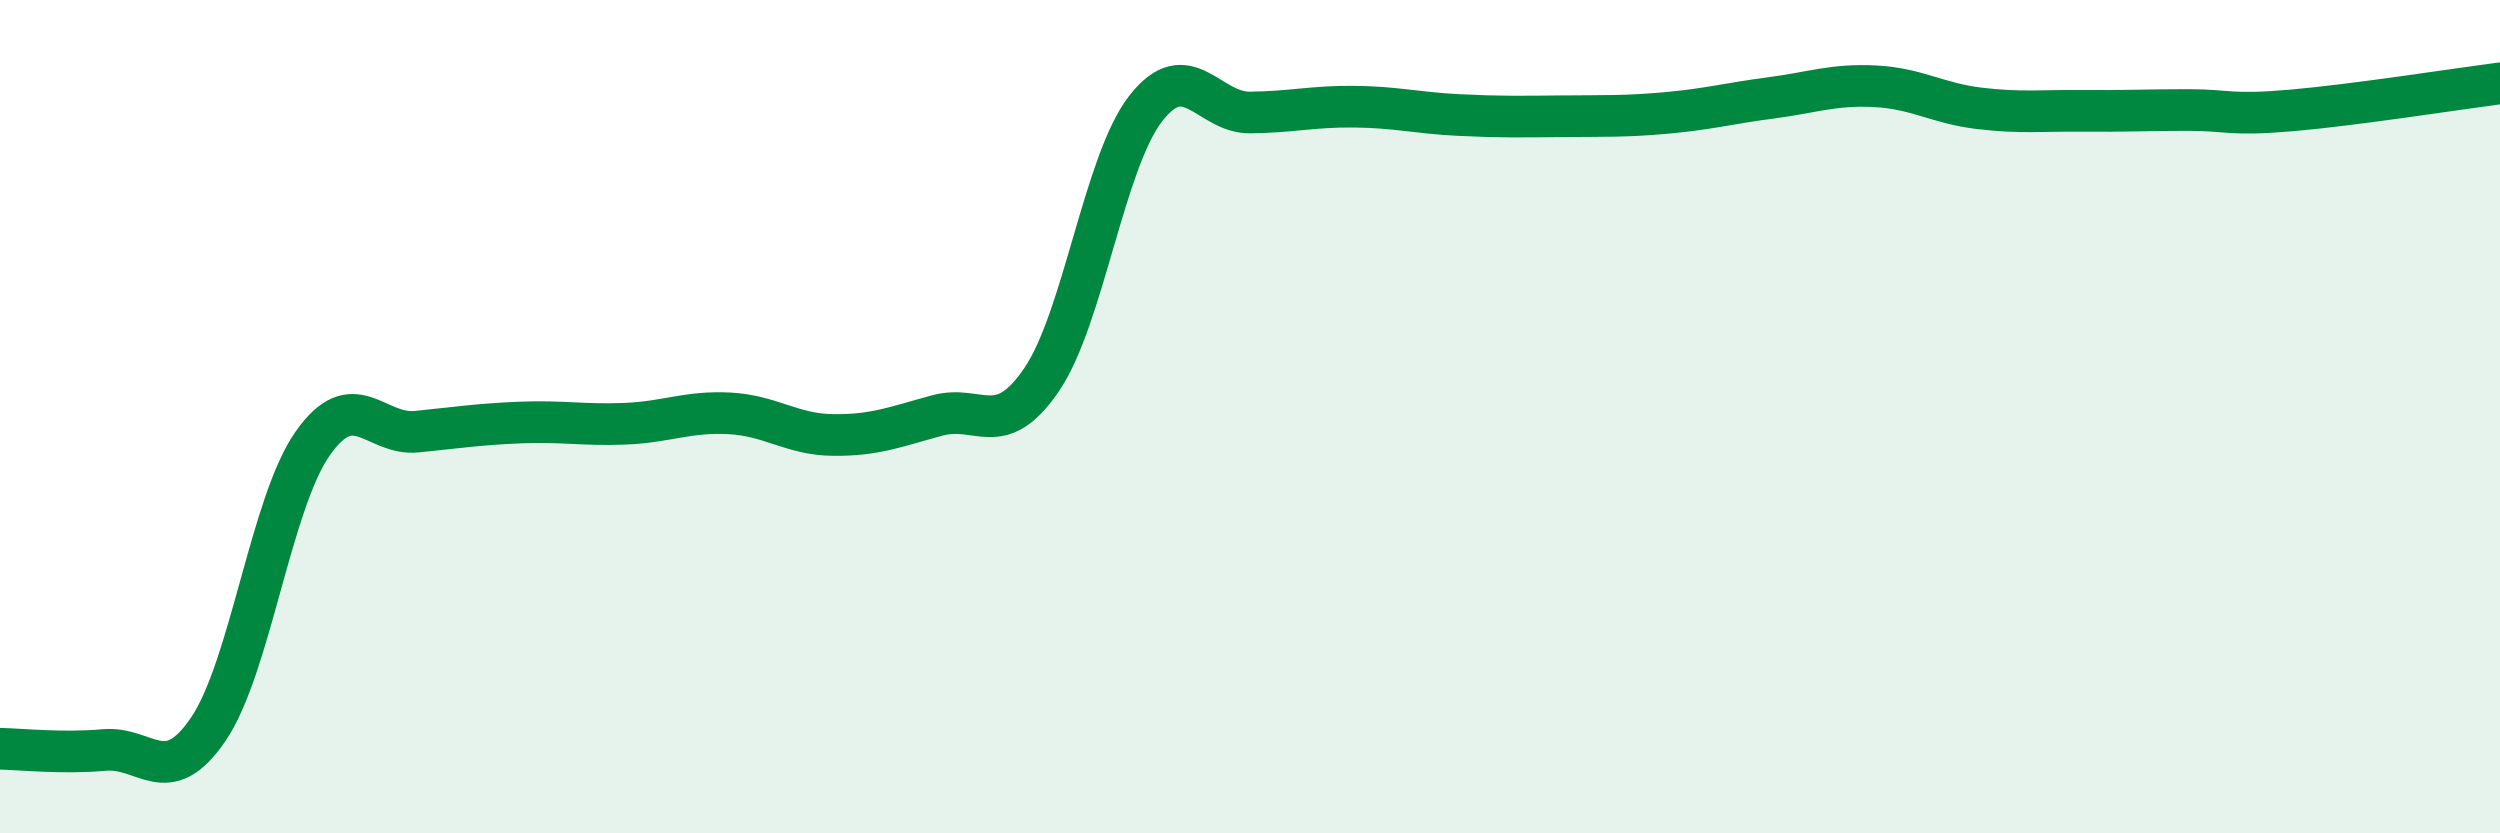
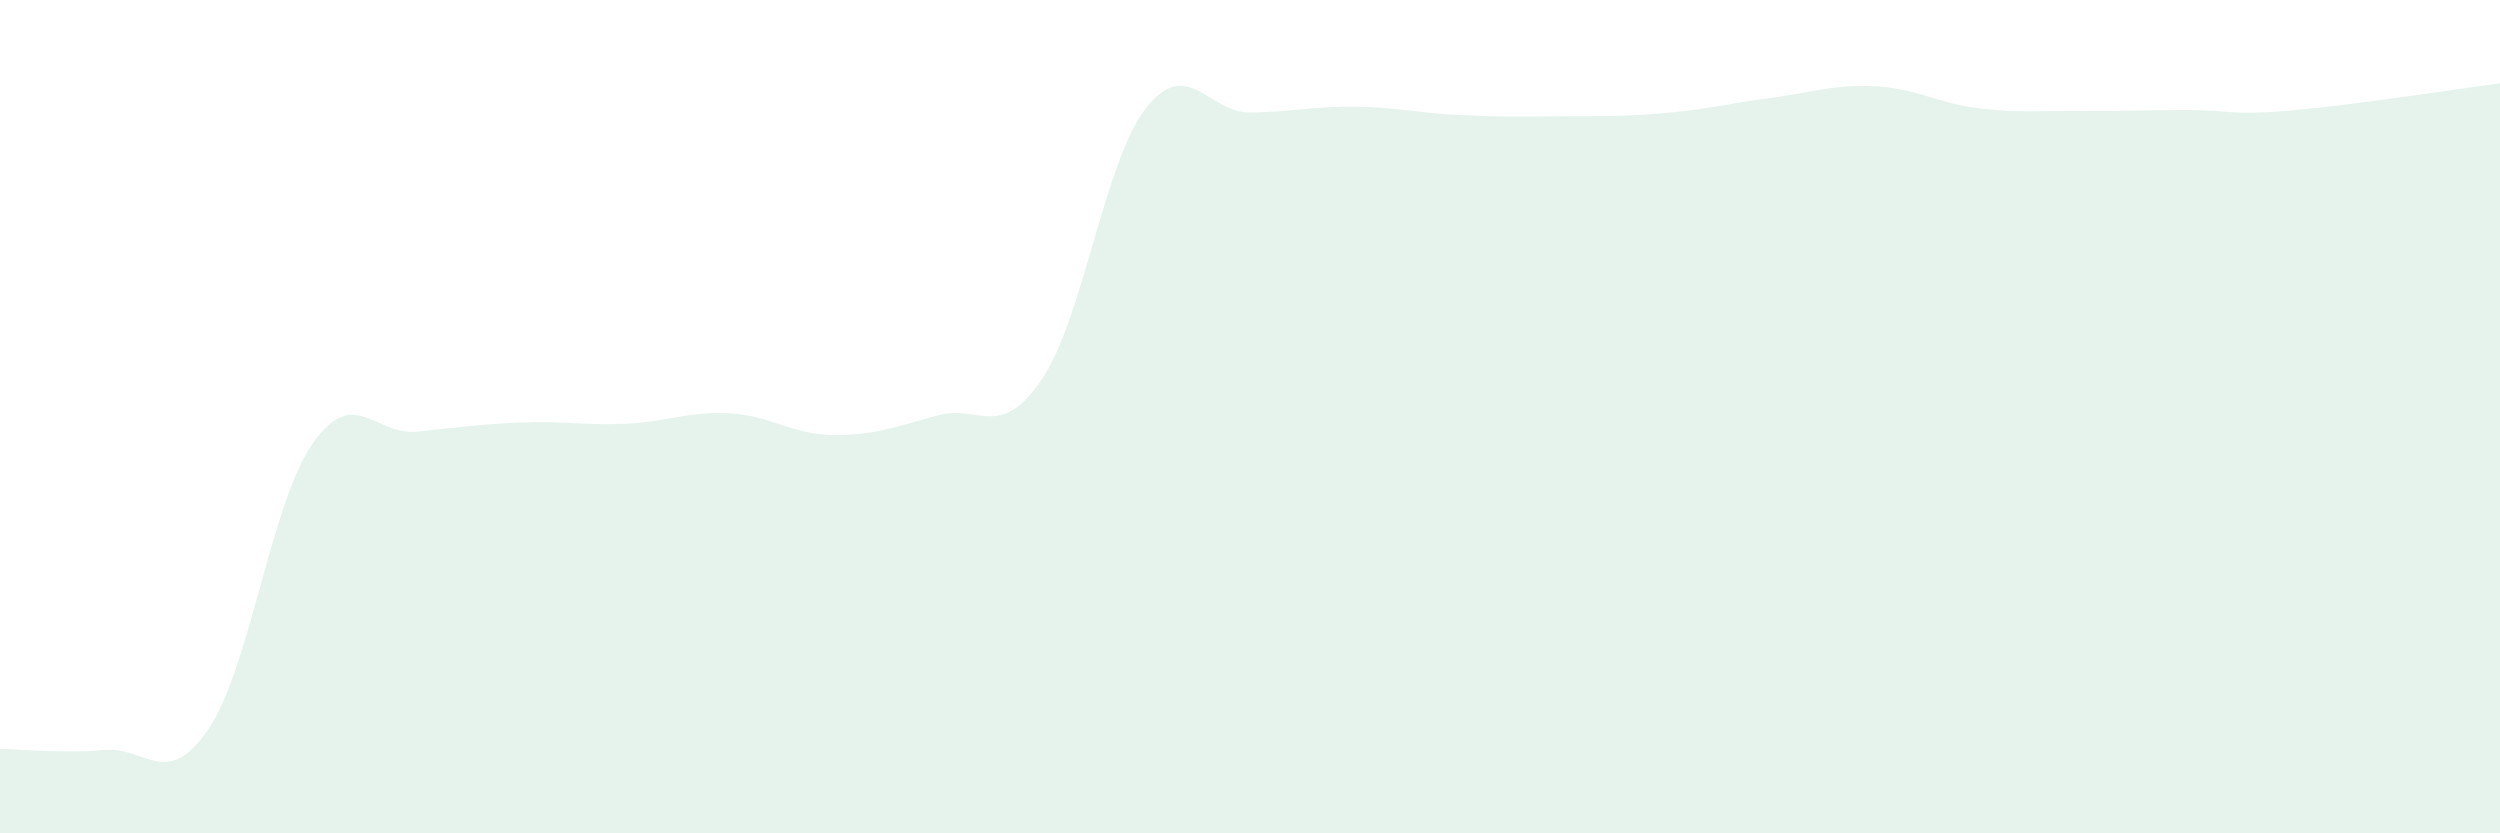
<svg xmlns="http://www.w3.org/2000/svg" width="60" height="20" viewBox="0 0 60 20">
  <path d="M 0,17.97 C 0.5,17.98 1.5,18.09 2.5,18 C 3.5,17.91 4,18.97 5,17.5 C 6,16.03 6.5,12.08 7.5,10.65 C 8.5,9.22 9,10.46 10,10.36 C 11,10.26 11.5,10.18 12.5,10.14 C 13.5,10.1 14,10.21 15,10.17 C 16,10.13 16.5,9.87 17.5,9.92 C 18.5,9.97 19,10.43 20,10.44 C 21,10.45 21.5,10.24 22.5,9.97 C 23.5,9.7 24,10.58 25,9.11 C 26,7.64 26.5,3.88 27.5,2.6 C 28.5,1.32 29,2.71 30,2.7 C 31,2.69 31.5,2.55 32.5,2.56 C 33.5,2.57 34,2.71 35,2.76 C 36,2.81 36.5,2.8 37.5,2.79 C 38.5,2.78 39,2.8 40,2.71 C 41,2.62 41.5,2.48 42.5,2.35 C 43.5,2.22 44,2.02 45,2.07 C 46,2.12 46.5,2.48 47.5,2.6 C 48.5,2.72 49,2.65 50,2.66 C 51,2.67 51.5,2.64 52.5,2.64 C 53.5,2.64 53.5,2.78 55,2.65 C 56.5,2.52 59,2.13 60,2L60 20L0 20Z" fill="#008740" opacity="0.1" stroke-linecap="round" stroke-linejoin="round" />
-   <path d="M 0,17.97 C 0.5,17.98 1.5,18.09 2.5,18 C 3.5,17.91 4,18.97 5,17.5 C 6,16.03 6.5,12.08 7.5,10.65 C 8.5,9.22 9,10.46 10,10.36 C 11,10.26 11.5,10.18 12.5,10.14 C 13.5,10.1 14,10.21 15,10.17 C 16,10.13 16.5,9.87 17.5,9.92 C 18.5,9.97 19,10.43 20,10.44 C 21,10.45 21.5,10.24 22.5,9.97 C 23.5,9.7 24,10.58 25,9.11 C 26,7.64 26.5,3.88 27.5,2.6 C 28.5,1.32 29,2.71 30,2.7 C 31,2.69 31.5,2.55 32.5,2.56 C 33.5,2.57 34,2.71 35,2.76 C 36,2.81 36.5,2.8 37.5,2.79 C 38.5,2.78 39,2.8 40,2.71 C 41,2.62 41.5,2.48 42.5,2.35 C 43.5,2.22 44,2.02 45,2.07 C 46,2.12 46.5,2.48 47.5,2.6 C 48.5,2.72 49,2.65 50,2.66 C 51,2.67 51.5,2.64 52.5,2.64 C 53.5,2.64 53.5,2.78 55,2.65 C 56.5,2.52 59,2.13 60,2" stroke="#008740" stroke-width="1" fill="none" stroke-linecap="round" stroke-linejoin="round" />
</svg>